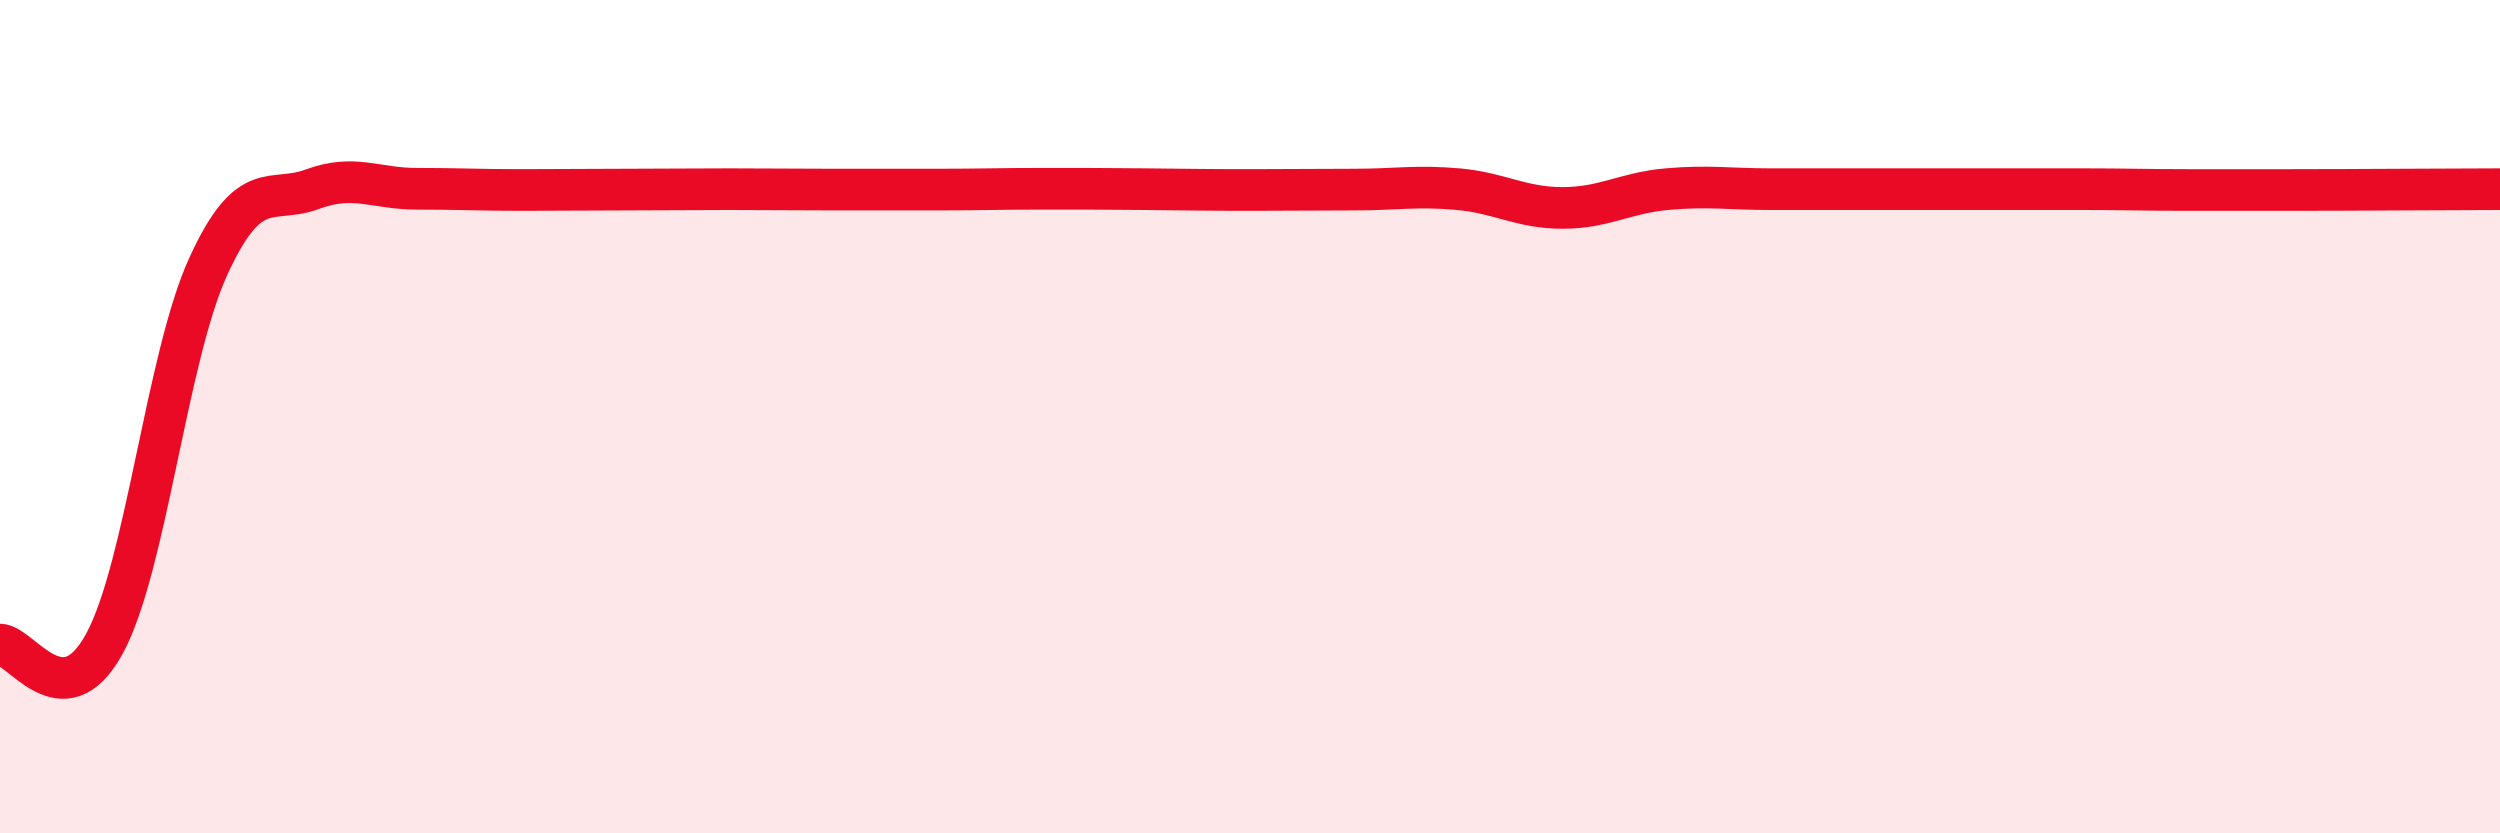
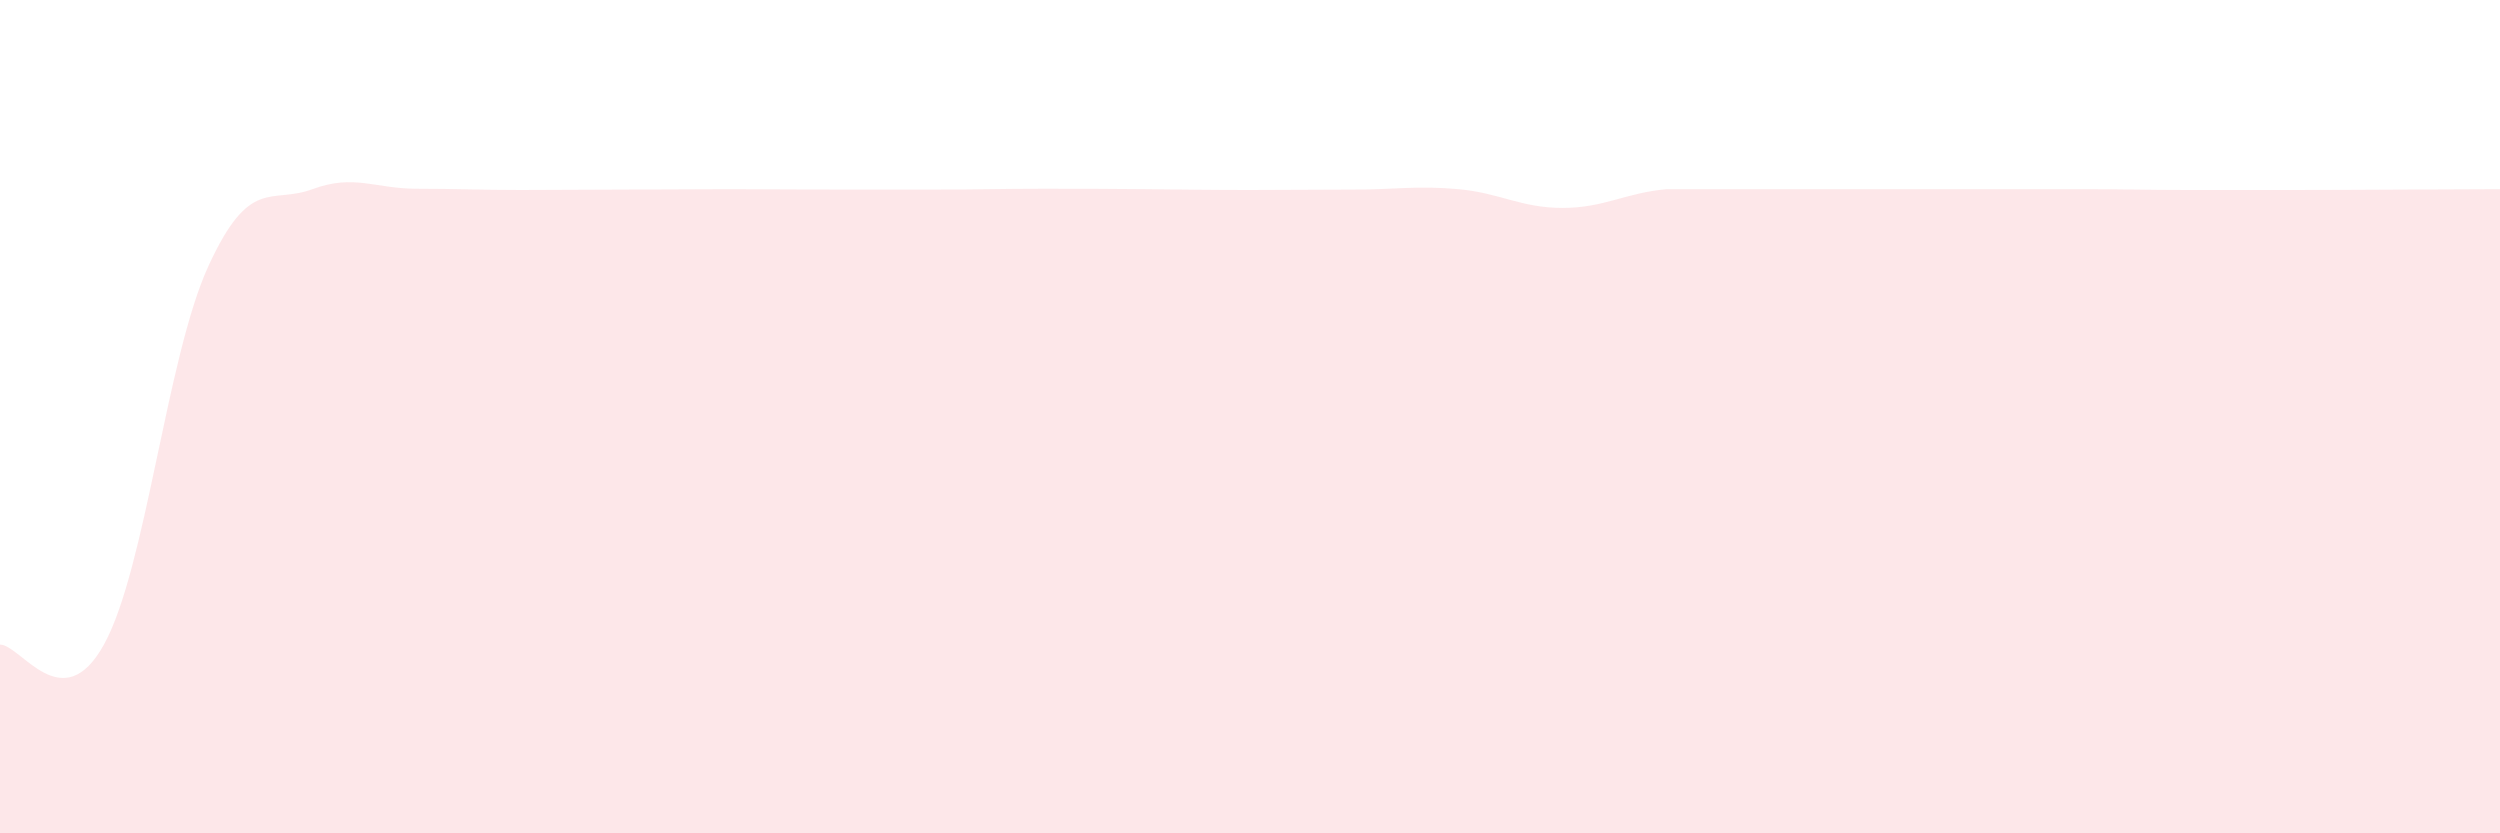
<svg xmlns="http://www.w3.org/2000/svg" width="60" height="20" viewBox="0 0 60 20">
-   <path d="M 0,15.47 C 0.5,15.47 1.5,17.28 2.5,15.46 C 3.5,13.64 4,8.57 5,6.39 C 6,4.21 6.5,4.91 7.5,4.54 C 8.5,4.17 9,4.53 10,4.53 C 11,4.53 11.5,4.56 12.5,4.56 C 13.5,4.56 14,4.55 15,4.55 C 16,4.55 16.5,4.54 17.5,4.54 C 18.5,4.54 19,4.55 20,4.55 C 21,4.55 21.5,4.55 22.5,4.55 C 23.5,4.55 24,4.53 25,4.53 C 26,4.53 26.5,4.53 27.5,4.54 C 28.5,4.55 29,4.56 30,4.56 C 31,4.56 31.5,4.55 32.5,4.55 C 33.5,4.55 34,4.45 35,4.54 C 36,4.63 36.5,4.99 37.5,4.99 C 38.5,4.99 39,4.63 40,4.54 C 41,4.45 41.5,4.54 42.5,4.54 C 43.5,4.54 44,4.54 45,4.54 C 46,4.54 46.5,4.54 47.5,4.54 C 48.5,4.54 49,4.54 50,4.54 C 51,4.54 51.5,4.56 52.5,4.56 C 53.5,4.56 53.5,4.56 55,4.56 C 56.5,4.56 59,4.54 60,4.54L60 20L0 20Z" fill="#EB0A25" opacity="0.1" stroke-linecap="round" stroke-linejoin="round" />
-   <path d="M 0,15.47 C 0.5,15.47 1.5,17.28 2.5,15.46 C 3.5,13.64 4,8.57 5,6.39 C 6,4.21 6.5,4.91 7.5,4.54 C 8.5,4.17 9,4.53 10,4.53 C 11,4.53 11.5,4.56 12.5,4.56 C 13.5,4.56 14,4.55 15,4.55 C 16,4.55 16.5,4.54 17.5,4.54 C 18.5,4.54 19,4.55 20,4.55 C 21,4.55 21.5,4.55 22.5,4.55 C 23.5,4.55 24,4.53 25,4.53 C 26,4.53 26.5,4.53 27.5,4.54 C 28.5,4.55 29,4.56 30,4.56 C 31,4.56 31.5,4.55 32.5,4.55 C 33.5,4.55 34,4.45 35,4.54 C 36,4.63 36.5,4.99 37.5,4.99 C 38.5,4.99 39,4.63 40,4.54 C 41,4.45 41.5,4.54 42.5,4.54 C 43.5,4.54 44,4.54 45,4.54 C 46,4.54 46.5,4.54 47.5,4.54 C 48.5,4.54 49,4.54 50,4.54 C 51,4.54 51.5,4.56 52.5,4.56 C 53.5,4.56 53.5,4.56 55,4.56 C 56.5,4.56 59,4.54 60,4.54" stroke="#EB0A25" stroke-width="1" fill="none" stroke-linecap="round" stroke-linejoin="round" />
+   <path d="M 0,15.47 C 0.5,15.47 1.5,17.28 2.5,15.46 C 3.5,13.64 4,8.57 5,6.39 C 6,4.21 6.5,4.91 7.5,4.54 C 8.5,4.17 9,4.53 10,4.53 C 11,4.53 11.5,4.56 12.5,4.56 C 13.5,4.56 14,4.55 15,4.55 C 16,4.55 16.5,4.54 17.5,4.54 C 18.5,4.54 19,4.55 20,4.55 C 21,4.55 21.5,4.55 22.5,4.55 C 23.5,4.55 24,4.53 25,4.53 C 26,4.53 26.5,4.53 27.5,4.54 C 28.5,4.55 29,4.56 30,4.56 C 31,4.56 31.5,4.55 32.5,4.55 C 33.5,4.55 34,4.45 35,4.54 C 36,4.63 36.5,4.99 37.5,4.99 C 38.5,4.99 39,4.63 40,4.54 C 43.5,4.54 44,4.54 45,4.54 C 46,4.54 46.5,4.54 47.5,4.54 C 48.5,4.54 49,4.54 50,4.54 C 51,4.54 51.5,4.56 52.5,4.56 C 53.5,4.56 53.5,4.56 55,4.56 C 56.5,4.56 59,4.54 60,4.54L60 20L0 20Z" fill="#EB0A25" opacity="0.1" stroke-linecap="round" stroke-linejoin="round" />
</svg>